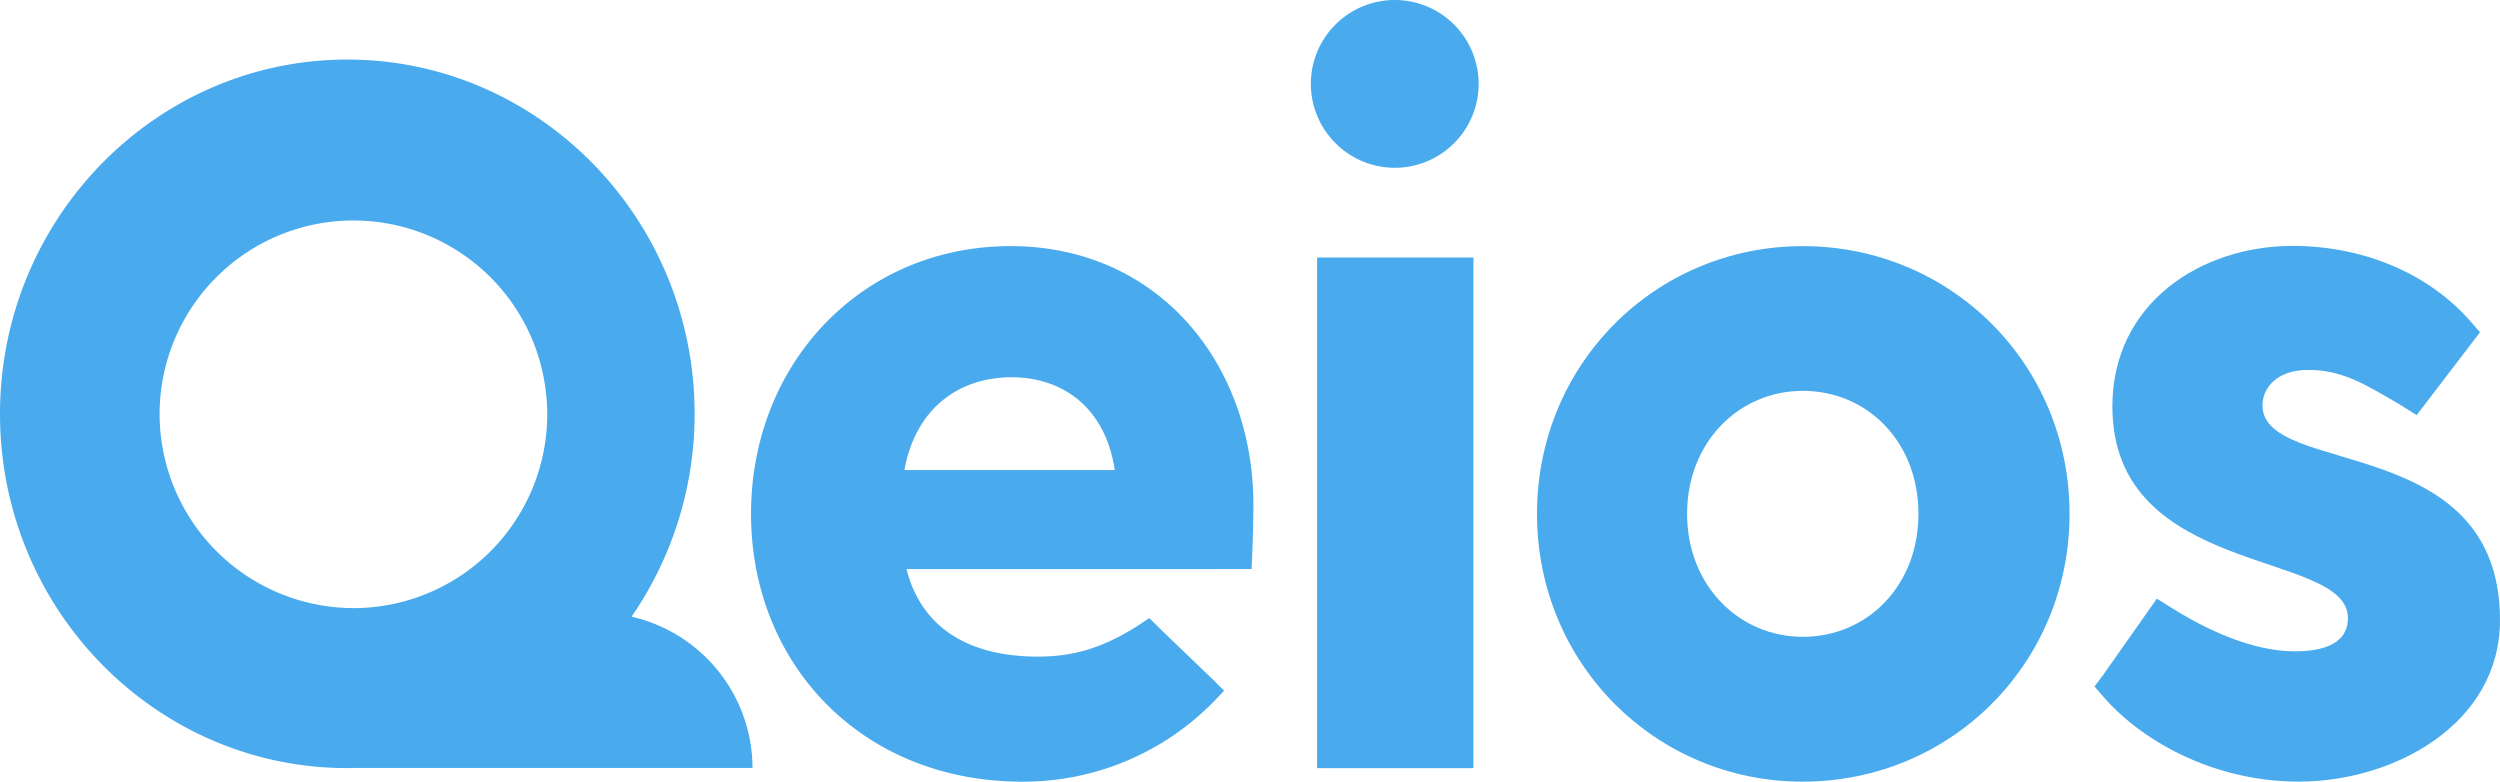
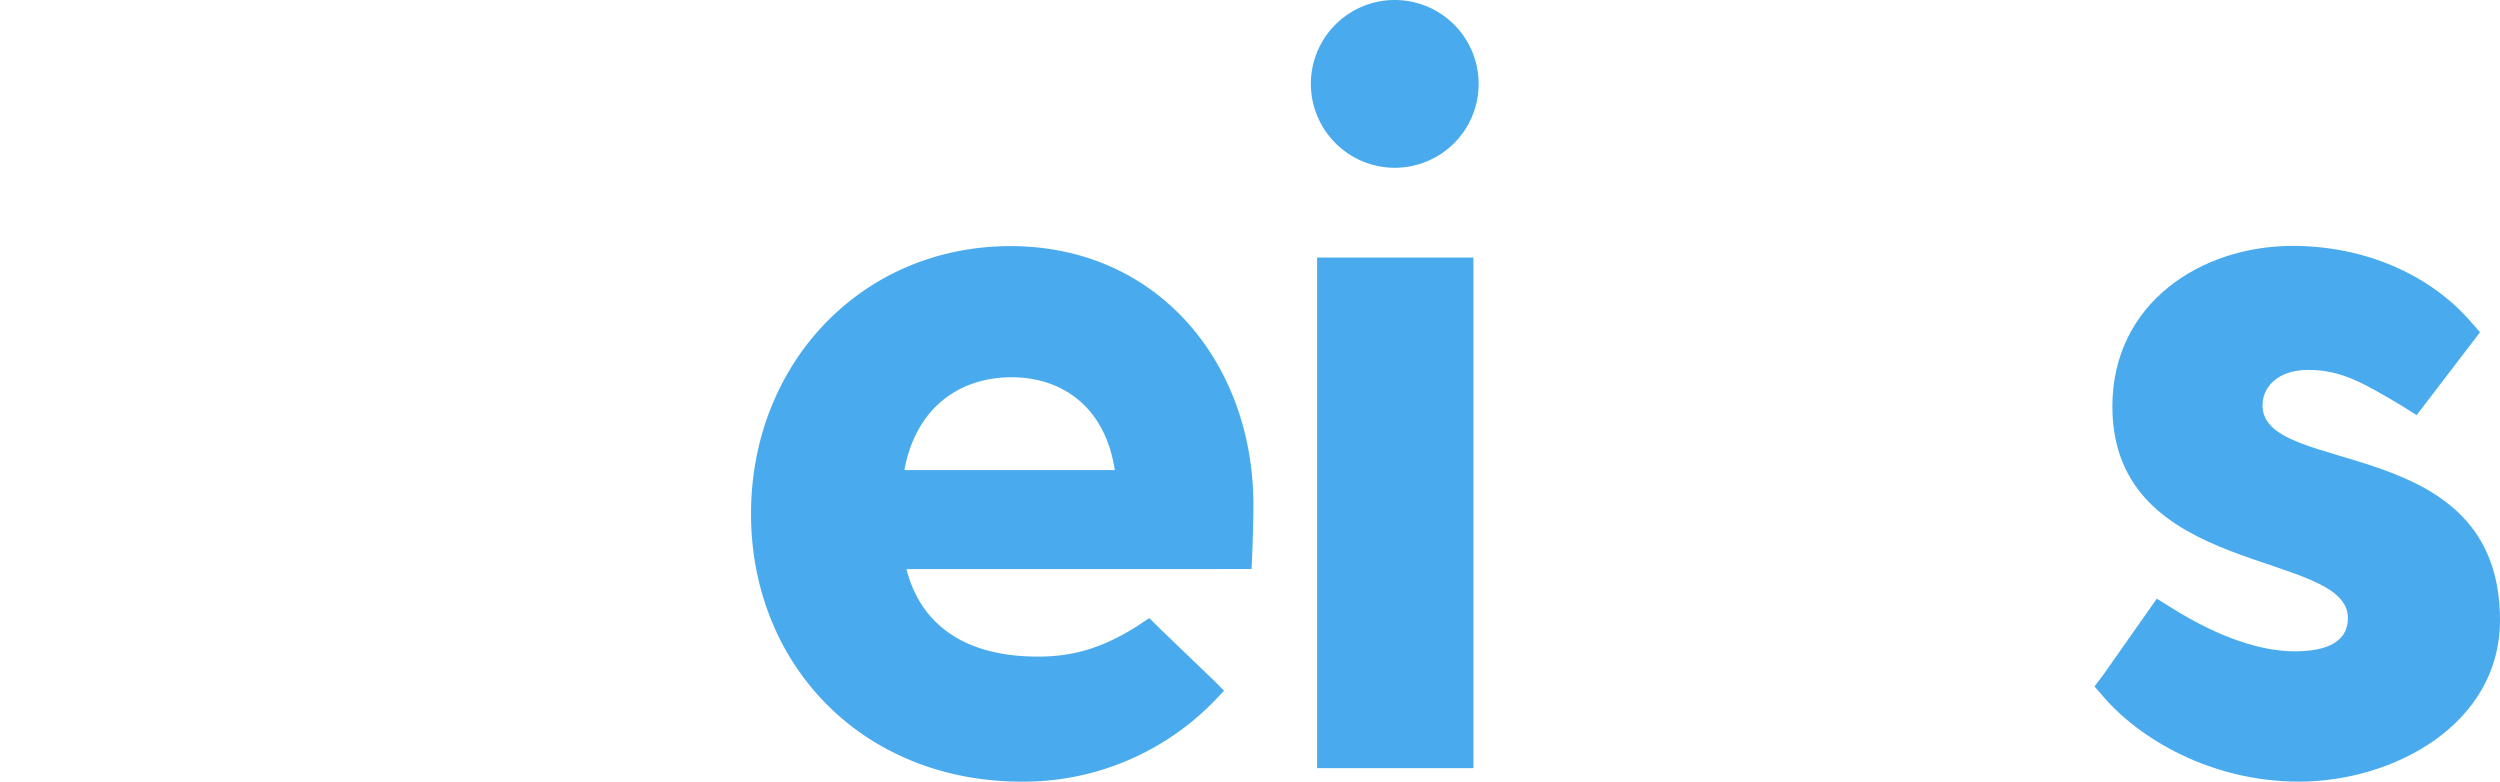
<svg xmlns="http://www.w3.org/2000/svg" id="Layer_1" data-name="Layer 1" viewBox="0 0 737.82 230.69">
  <defs>
    <style>.cls-1,.cls-2{fill:#49abed;}.cls-1{fill-rule:evenodd;}</style>
  </defs>
  <title>QeiosLogo</title>
-   <path class="cls-1" d="M206,124.17C206,66.5,160,19.58,103.5,19.58S1,66.5,1,124.17,47,228.69,103.5,228.69c.34,0,.66,0,1-.05H223.09A45.94,45.94,0,0,0,187.39,184,105.24,105.24,0,0,0,206,124.17Zm-157.9,0a57.2,57.2,0,1,1,57.3,57.3h-.09a57.35,57.35,0,0,1-57.21-57.3" transform="translate(-1 -2)" />
  <path class="cls-2" d="M359.88,169.94H268.52c4.31,16.92,17.84,25.84,38.76,25.84,9.84,0,18.46-2.15,29.22-8.92l3.68-2.44s2,1.94,3.09,3.05l16,15.38,3,3s-2.47,2.62-3.62,3.77a78.55,78.55,0,0,1-56,23.07c-47.37,0-80-34.76-80-79.05s32.6-79,76.59-79c43.68,0,71.67,34.76,71.67,76.28,0,8.57-.54,19-.54,19S362.93,169.94,359.88,169.94Zm-92-29.22H330c-2.77-18.46-15.38-27.38-30.45-27.38C284.21,113.35,271.29,122.27,267.91,140.72Z" transform="translate(-1 -2)" />
  <path class="cls-2" d="M387.87,26.91a24.76,24.76,0,1,1,24.91,24.61A24.81,24.81,0,0,1,387.87,26.91ZM389.71,78h46.14V228.69H389.71Z" transform="translate(-1 -2)" />
-   <path class="cls-2" d="M454.61,153.64c0-44.29,35.06-79,78.43-79,43.68,0,78.74,34.76,78.74,79S576.72,232.69,533,232.69C489.68,232.69,454.61,197.93,454.61,153.64Zm112.58,0c0-21.22-15.07-36.29-34.14-36.29-18.76,0-34.14,15.07-34.14,36.29s15.38,36.3,34.14,36.3C552.12,189.94,567.19,174.86,567.19,153.64Z" transform="translate(-1 -2)" />
  <path class="cls-2" d="M738.82,185c0,30.76-31.37,47.68-59.36,47.68-25.84,0-47.06-12.61-57.83-25.22-.83-1-2.49-2.87-2.49-2.87l2.49-3.29,15.91-22.62,4.7,2.93c13.84,8.61,26.14,12.61,36,12.61,7.08,0,15.69-1.54,15.69-9.84,0-20.3-69.51-11.69-69.51-62.44,0-30.45,26.14-47.37,53.21-47.37,20.61,0,40.29,8,52.91,22.76l2.38,2.73-18.7,24.46s-3.36-2.15-4.59-2.89c-11.38-6.77-17.84-10.46-27.37-10.46-9.23,0-13.53,5.23-13.53,10.46C668.69,142.87,738.82,129.34,738.82,185Z" transform="translate(-1 -2)" />
</svg>